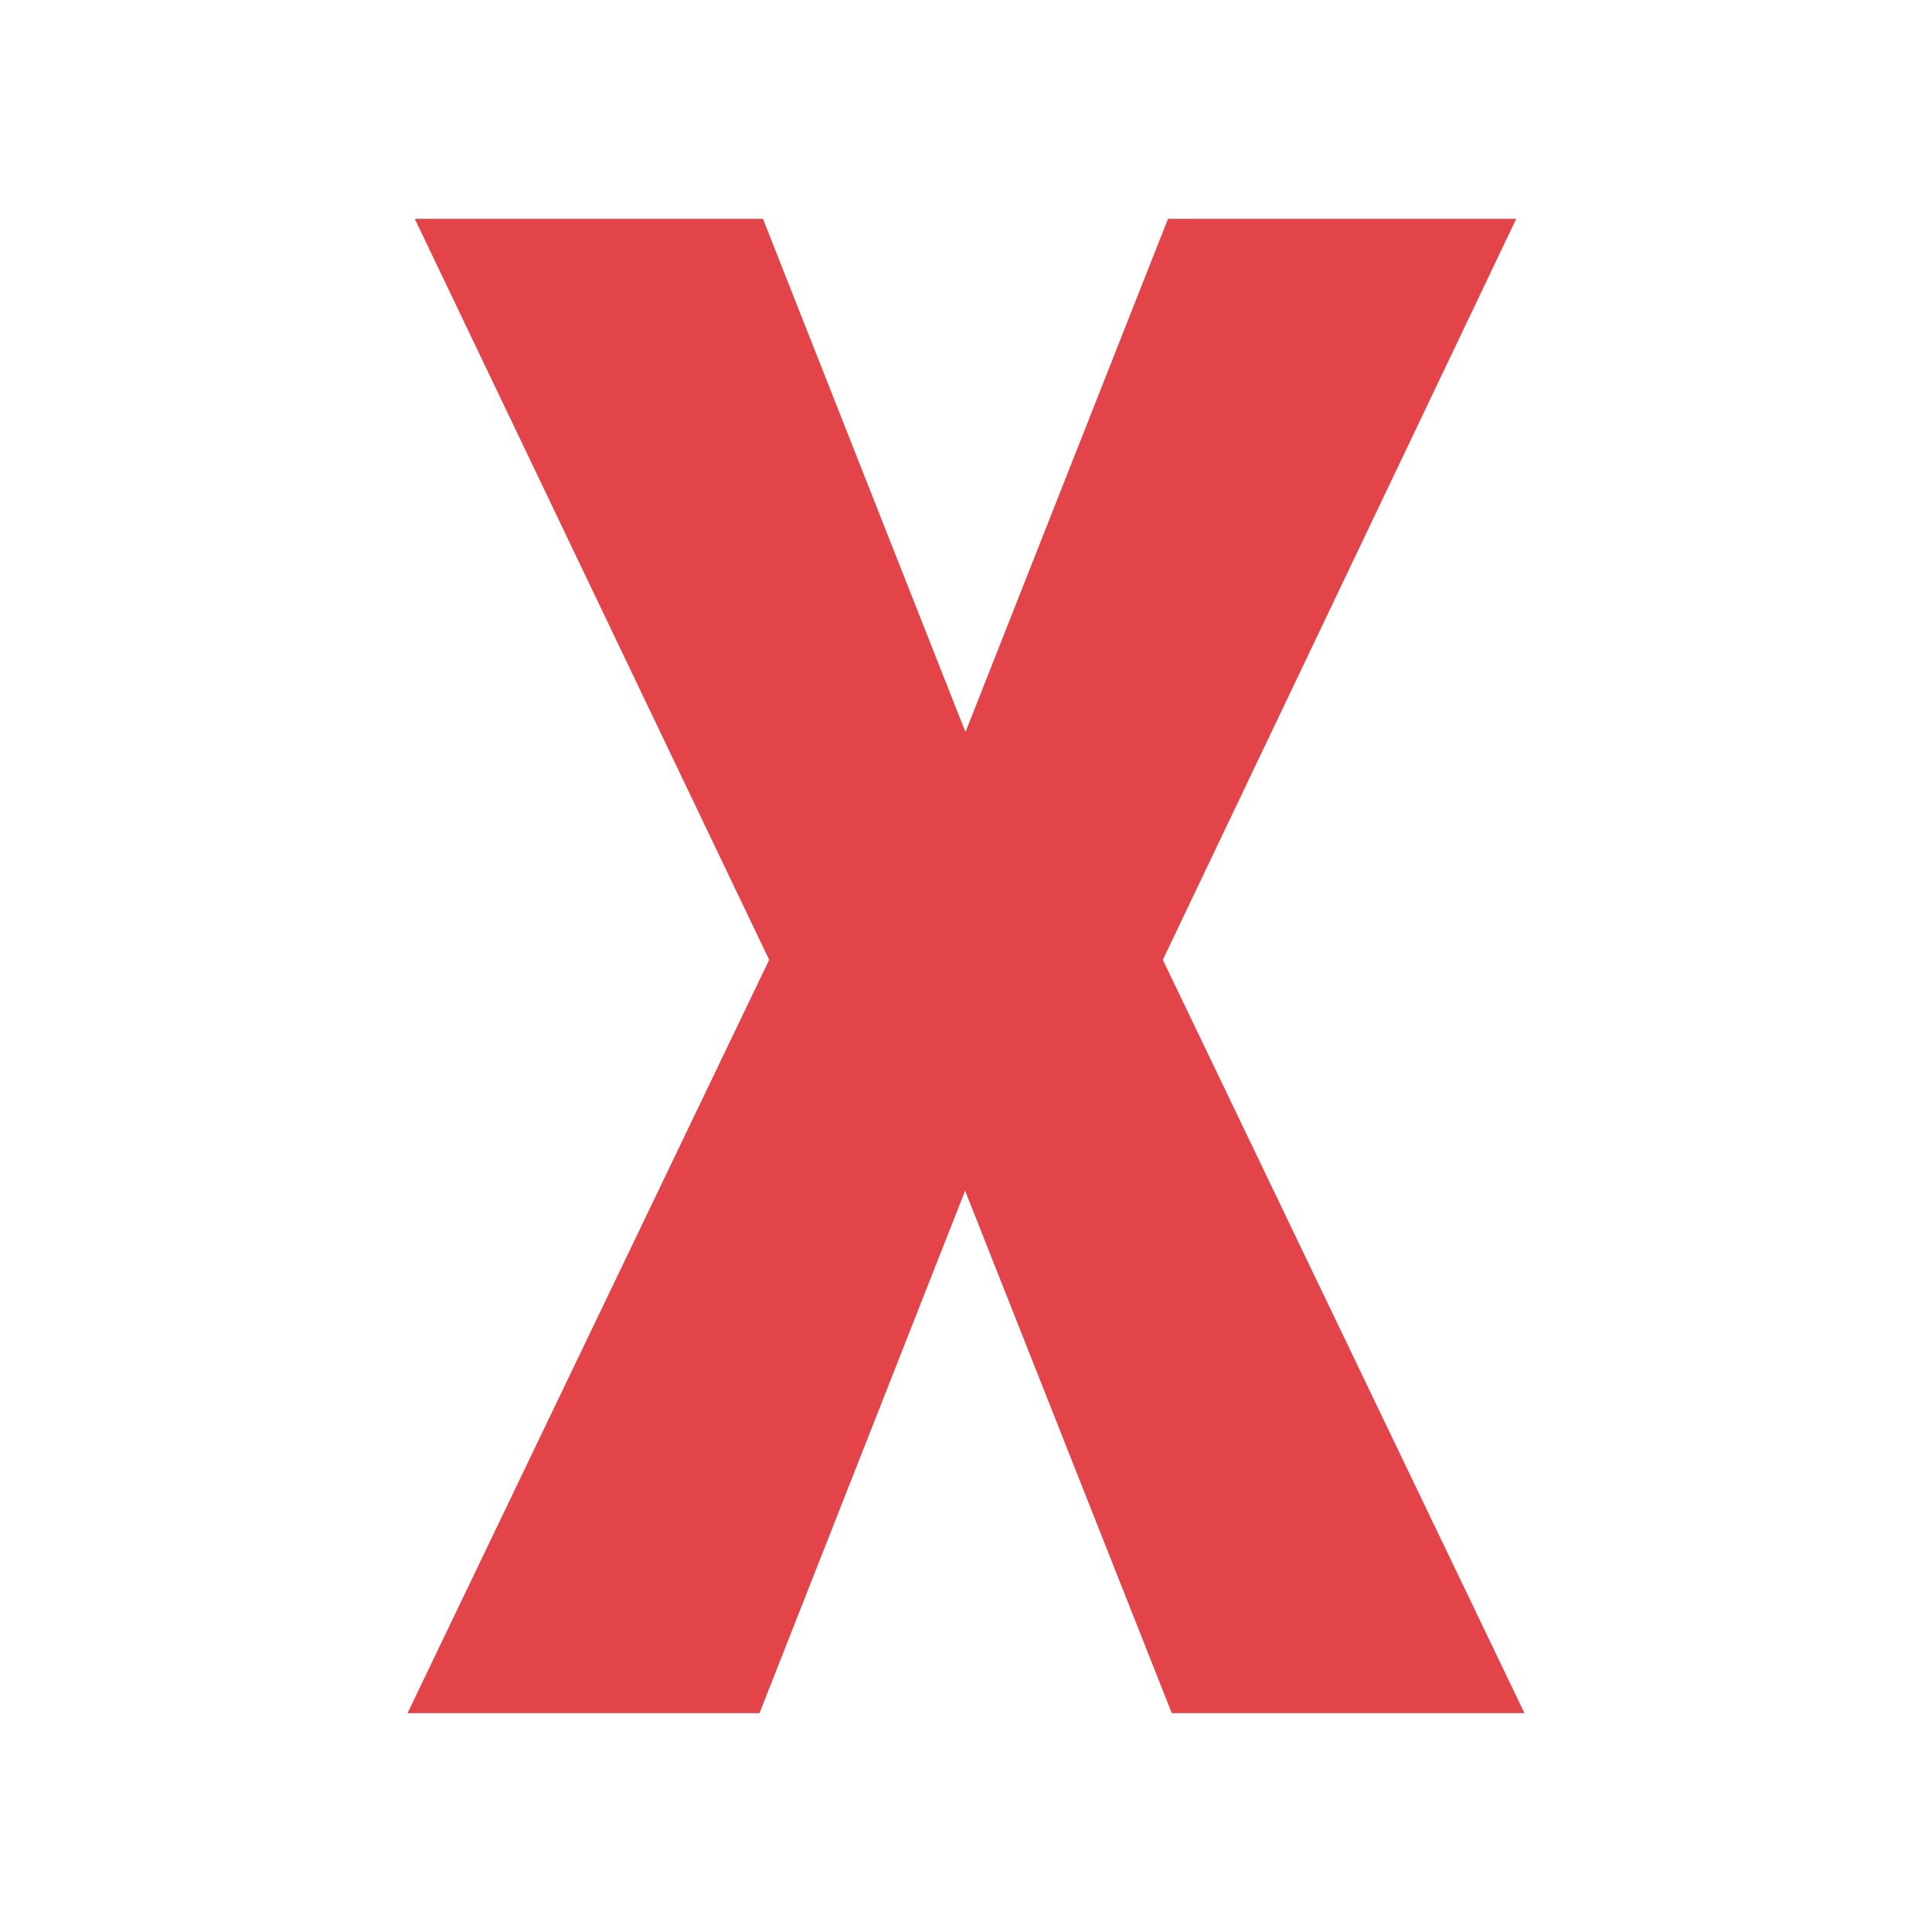
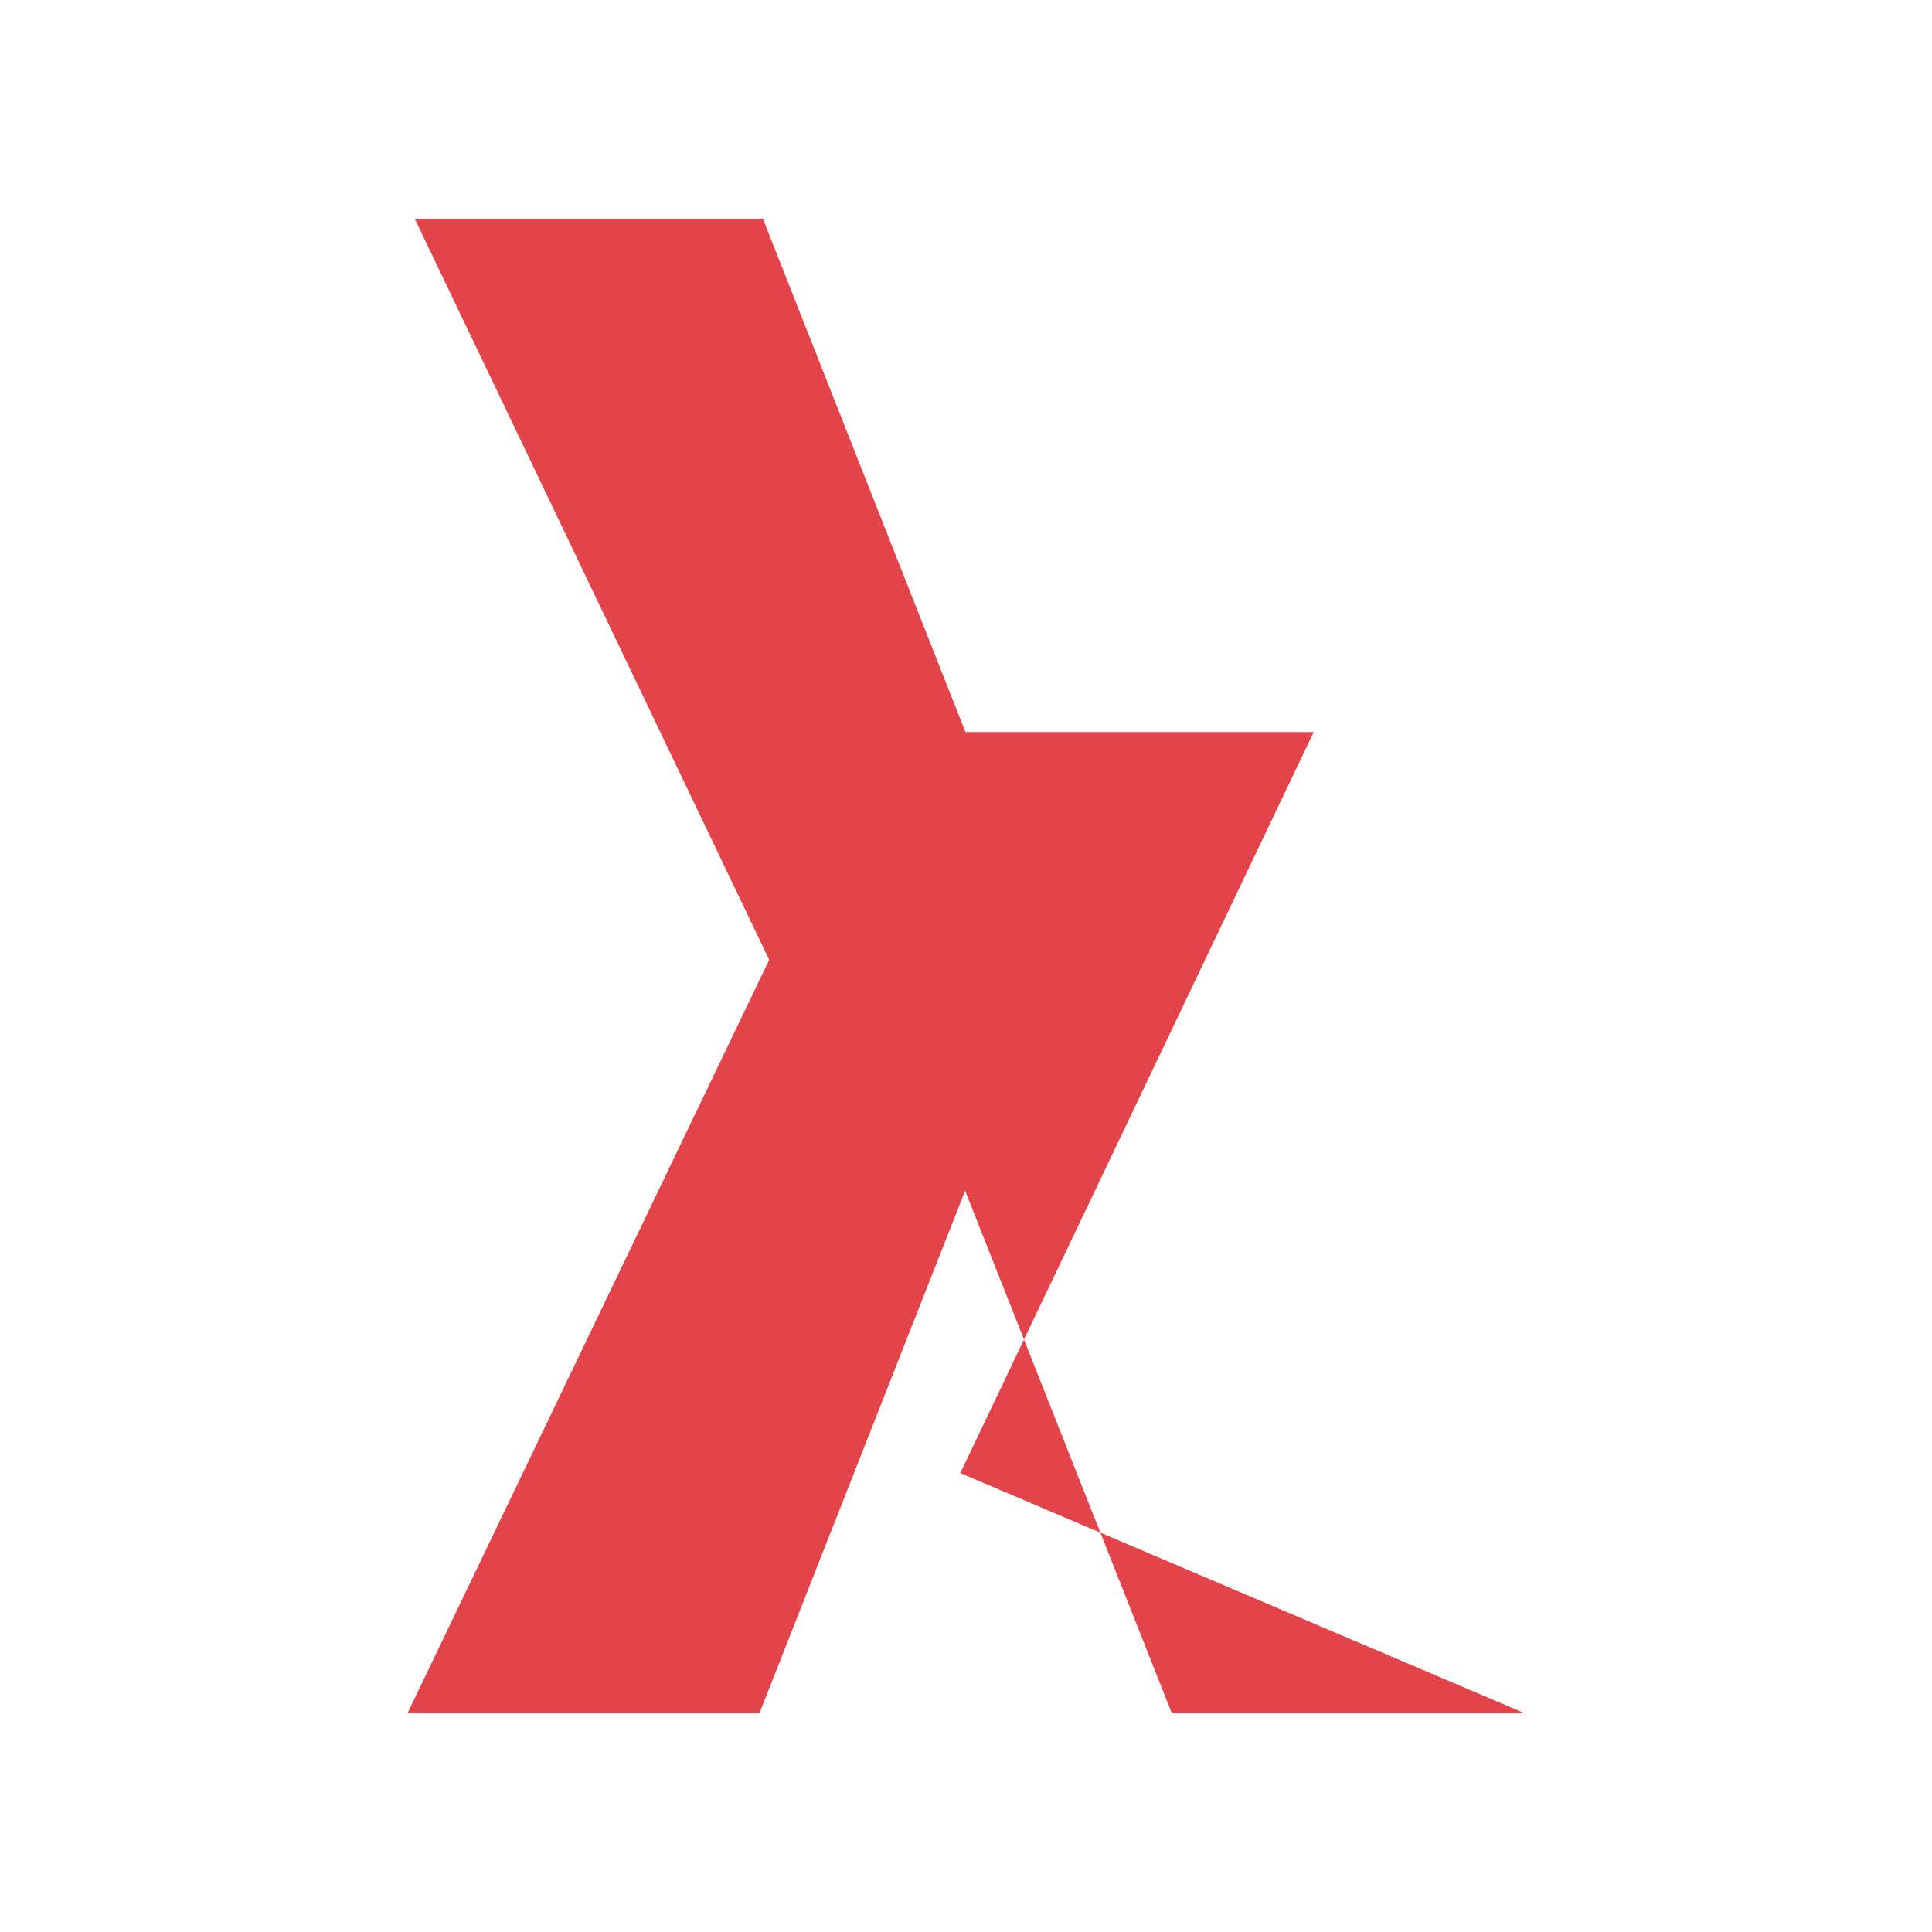
<svg xmlns="http://www.w3.org/2000/svg" width="512" height="512" fill="none">
-   <path d="M255.86 194.004L309.527 58h92.286l-93.651 196.366L404 454h-93.464l-54.77-138.437L201.277 454H108l95.838-199.634L109.925 58h92.268l53.667 136.004z" fill="#E24449" />
+   <path d="M255.86 194.004h92.286l-93.651 196.366L404 454h-93.464l-54.77-138.437L201.277 454H108l95.838-199.634L109.925 58h92.268l53.667 136.004z" fill="#E24449" />
</svg>